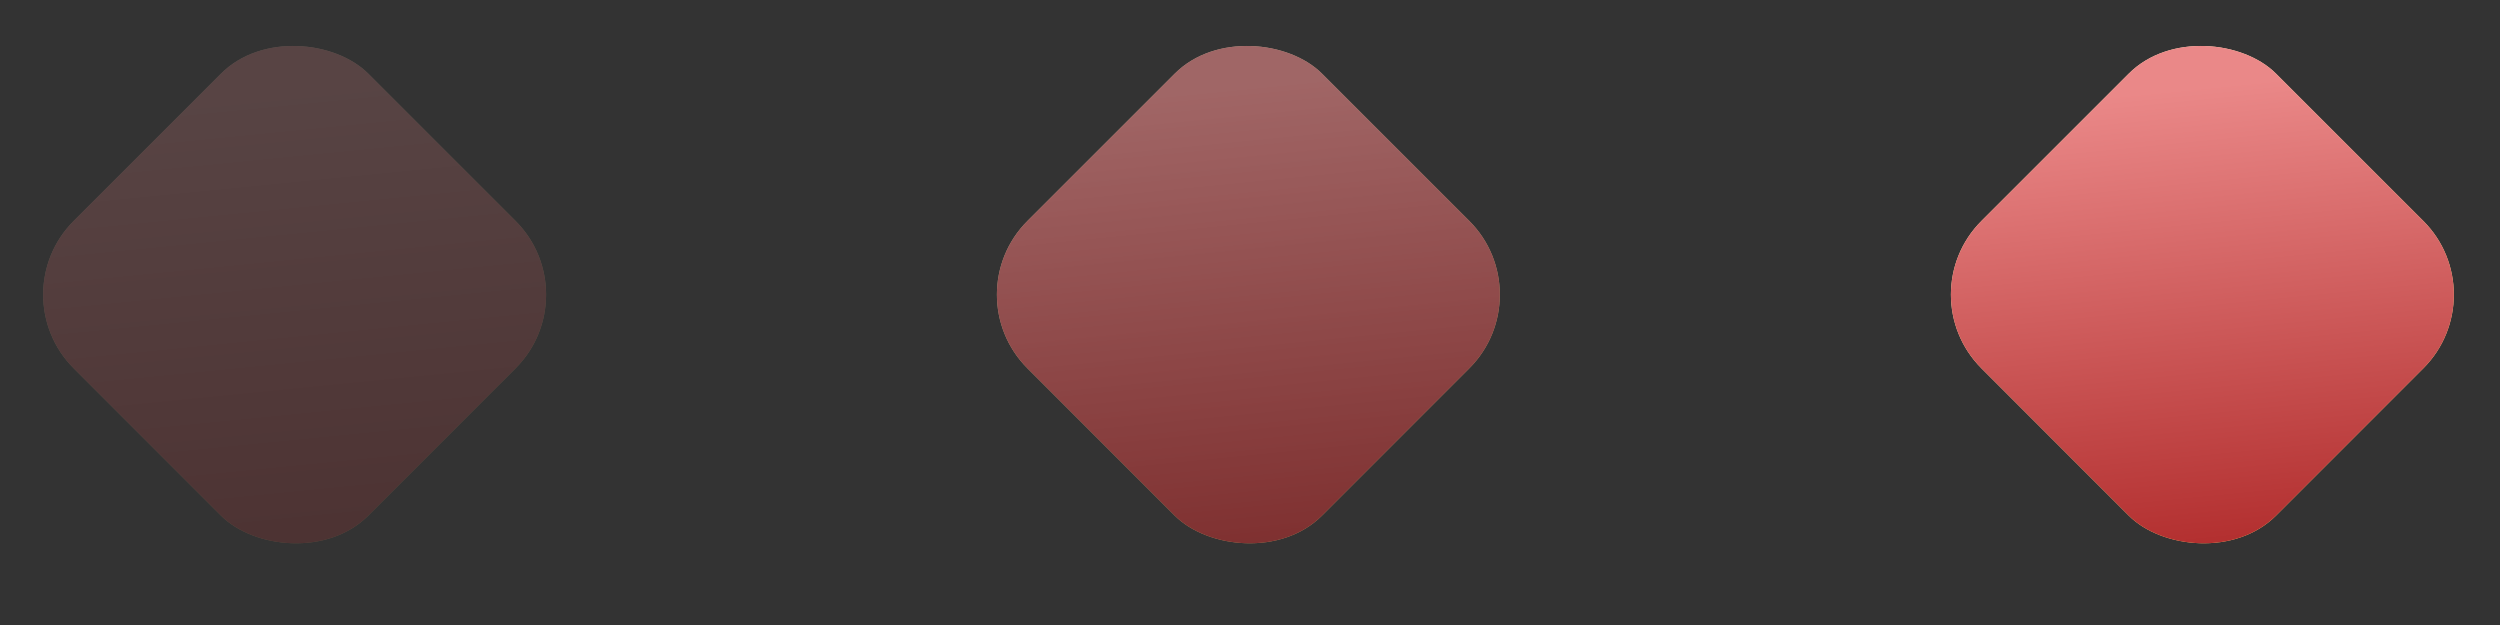
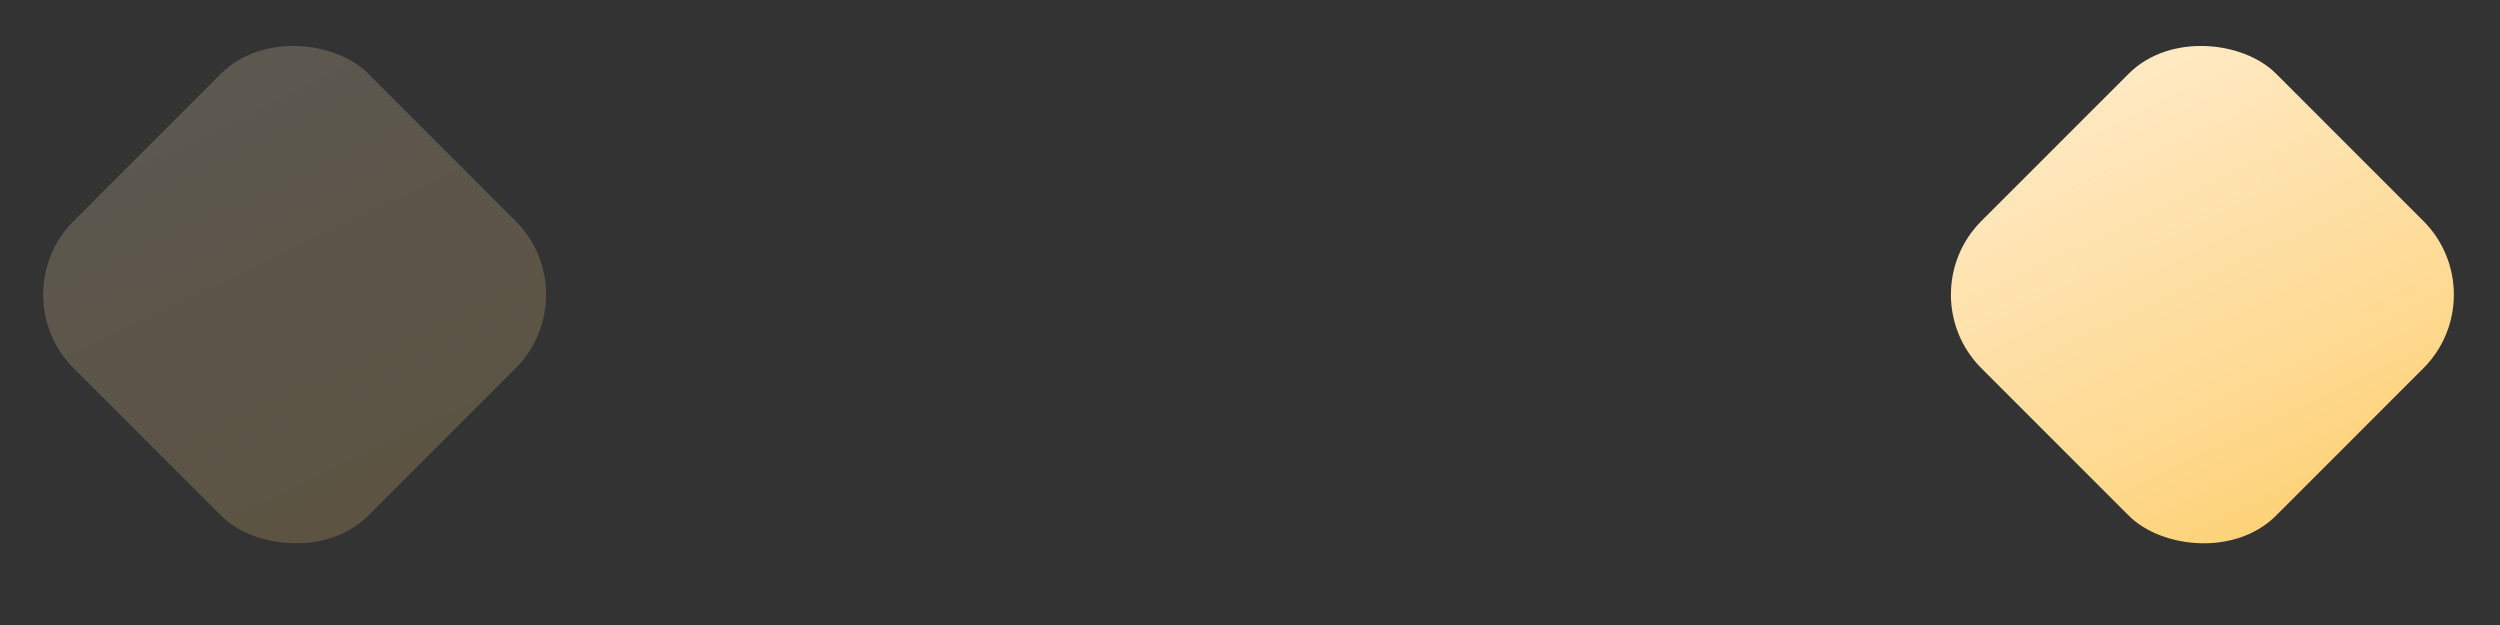
<svg xmlns="http://www.w3.org/2000/svg" width="48" height="12" viewBox="0 0 48 12" fill="none">
  <rect x="0" y="0" width="48" height="12" fill="#333333" stroke="none" />
  <g opacity="0.2">
    <rect y="5.657" width="8" height="8" rx="2" transform="rotate(-45 0 5.657)" fill="url(#paint0_linear_54_110)" />
-     <rect y="5.657" width="8" height="8" rx="2" transform="rotate(-45 0 5.657)" fill="url(#paint1_linear_54_110)" />
  </g>
  <g opacity="0.6">
-     <rect x="18.312" y="5.657" width="8" height="8" rx="2" transform="rotate(-45 18.312 5.657)" fill="url(#paint2_linear_54_110)" />
-     <rect x="18.312" y="5.657" width="8" height="8" rx="2" transform="rotate(-45 18.312 5.657)" fill="url(#paint3_linear_54_110)" />
-   </g>
+     </g>
  <rect x="36.629" y="5.657" width="8" height="8" rx="2" transform="rotate(-45 36.629 5.657)" fill="url(#paint4_linear_54_110)" />
-   <rect x="36.629" y="5.657" width="8" height="8" rx="2" transform="rotate(-45 36.629 5.657)" fill="url(#paint5_linear_54_110)" />
  <defs>
    <linearGradient id="paint0_linear_54_110" x1="0.289" y1="13.62" x2="3.522" y2="4.45" gradientUnits="userSpaceOnUse">
      <stop stop-color="#FDD175" />
      <stop offset="0.321" stop-color="#FEDA93" />
      <stop offset="1" stop-color="#FFEAC5" />
    </linearGradient>
    <linearGradient id="paint1_linear_54_110" x1="-0.858" y1="15.061" x2="6.26" y2="6.373" gradientUnits="userSpaceOnUse">
      <stop stop-color="#A31616" />
      <stop offset="1" stop-color="#EA8888" />
    </linearGradient>
    <linearGradient id="paint2_linear_54_110" x1="18.601" y1="13.62" x2="21.835" y2="4.45" gradientUnits="userSpaceOnUse">
      <stop stop-color="#FDD175" />
      <stop offset="0.321" stop-color="#FEDA93" />
      <stop offset="1" stop-color="#FFEAC5" />
    </linearGradient>
    <linearGradient id="paint3_linear_54_110" x1="17.454" y1="15.061" x2="24.572" y2="6.373" gradientUnits="userSpaceOnUse">
      <stop stop-color="#A31616" />
      <stop offset="1" stop-color="#EA8888" />
    </linearGradient>
    <linearGradient id="paint4_linear_54_110" x1="36.918" y1="13.62" x2="40.151" y2="4.45" gradientUnits="userSpaceOnUse">
      <stop stop-color="#FDD175" />
      <stop offset="0.321" stop-color="#FEDA93" />
      <stop offset="1" stop-color="#FFEAC5" />
    </linearGradient>
    <linearGradient id="paint5_linear_54_110" x1="35.771" y1="15.061" x2="42.889" y2="6.373" gradientUnits="userSpaceOnUse">
      <stop stop-color="#A31616" />
      <stop offset="1" stop-color="#EA8888" />
    </linearGradient>
  </defs>
</svg>